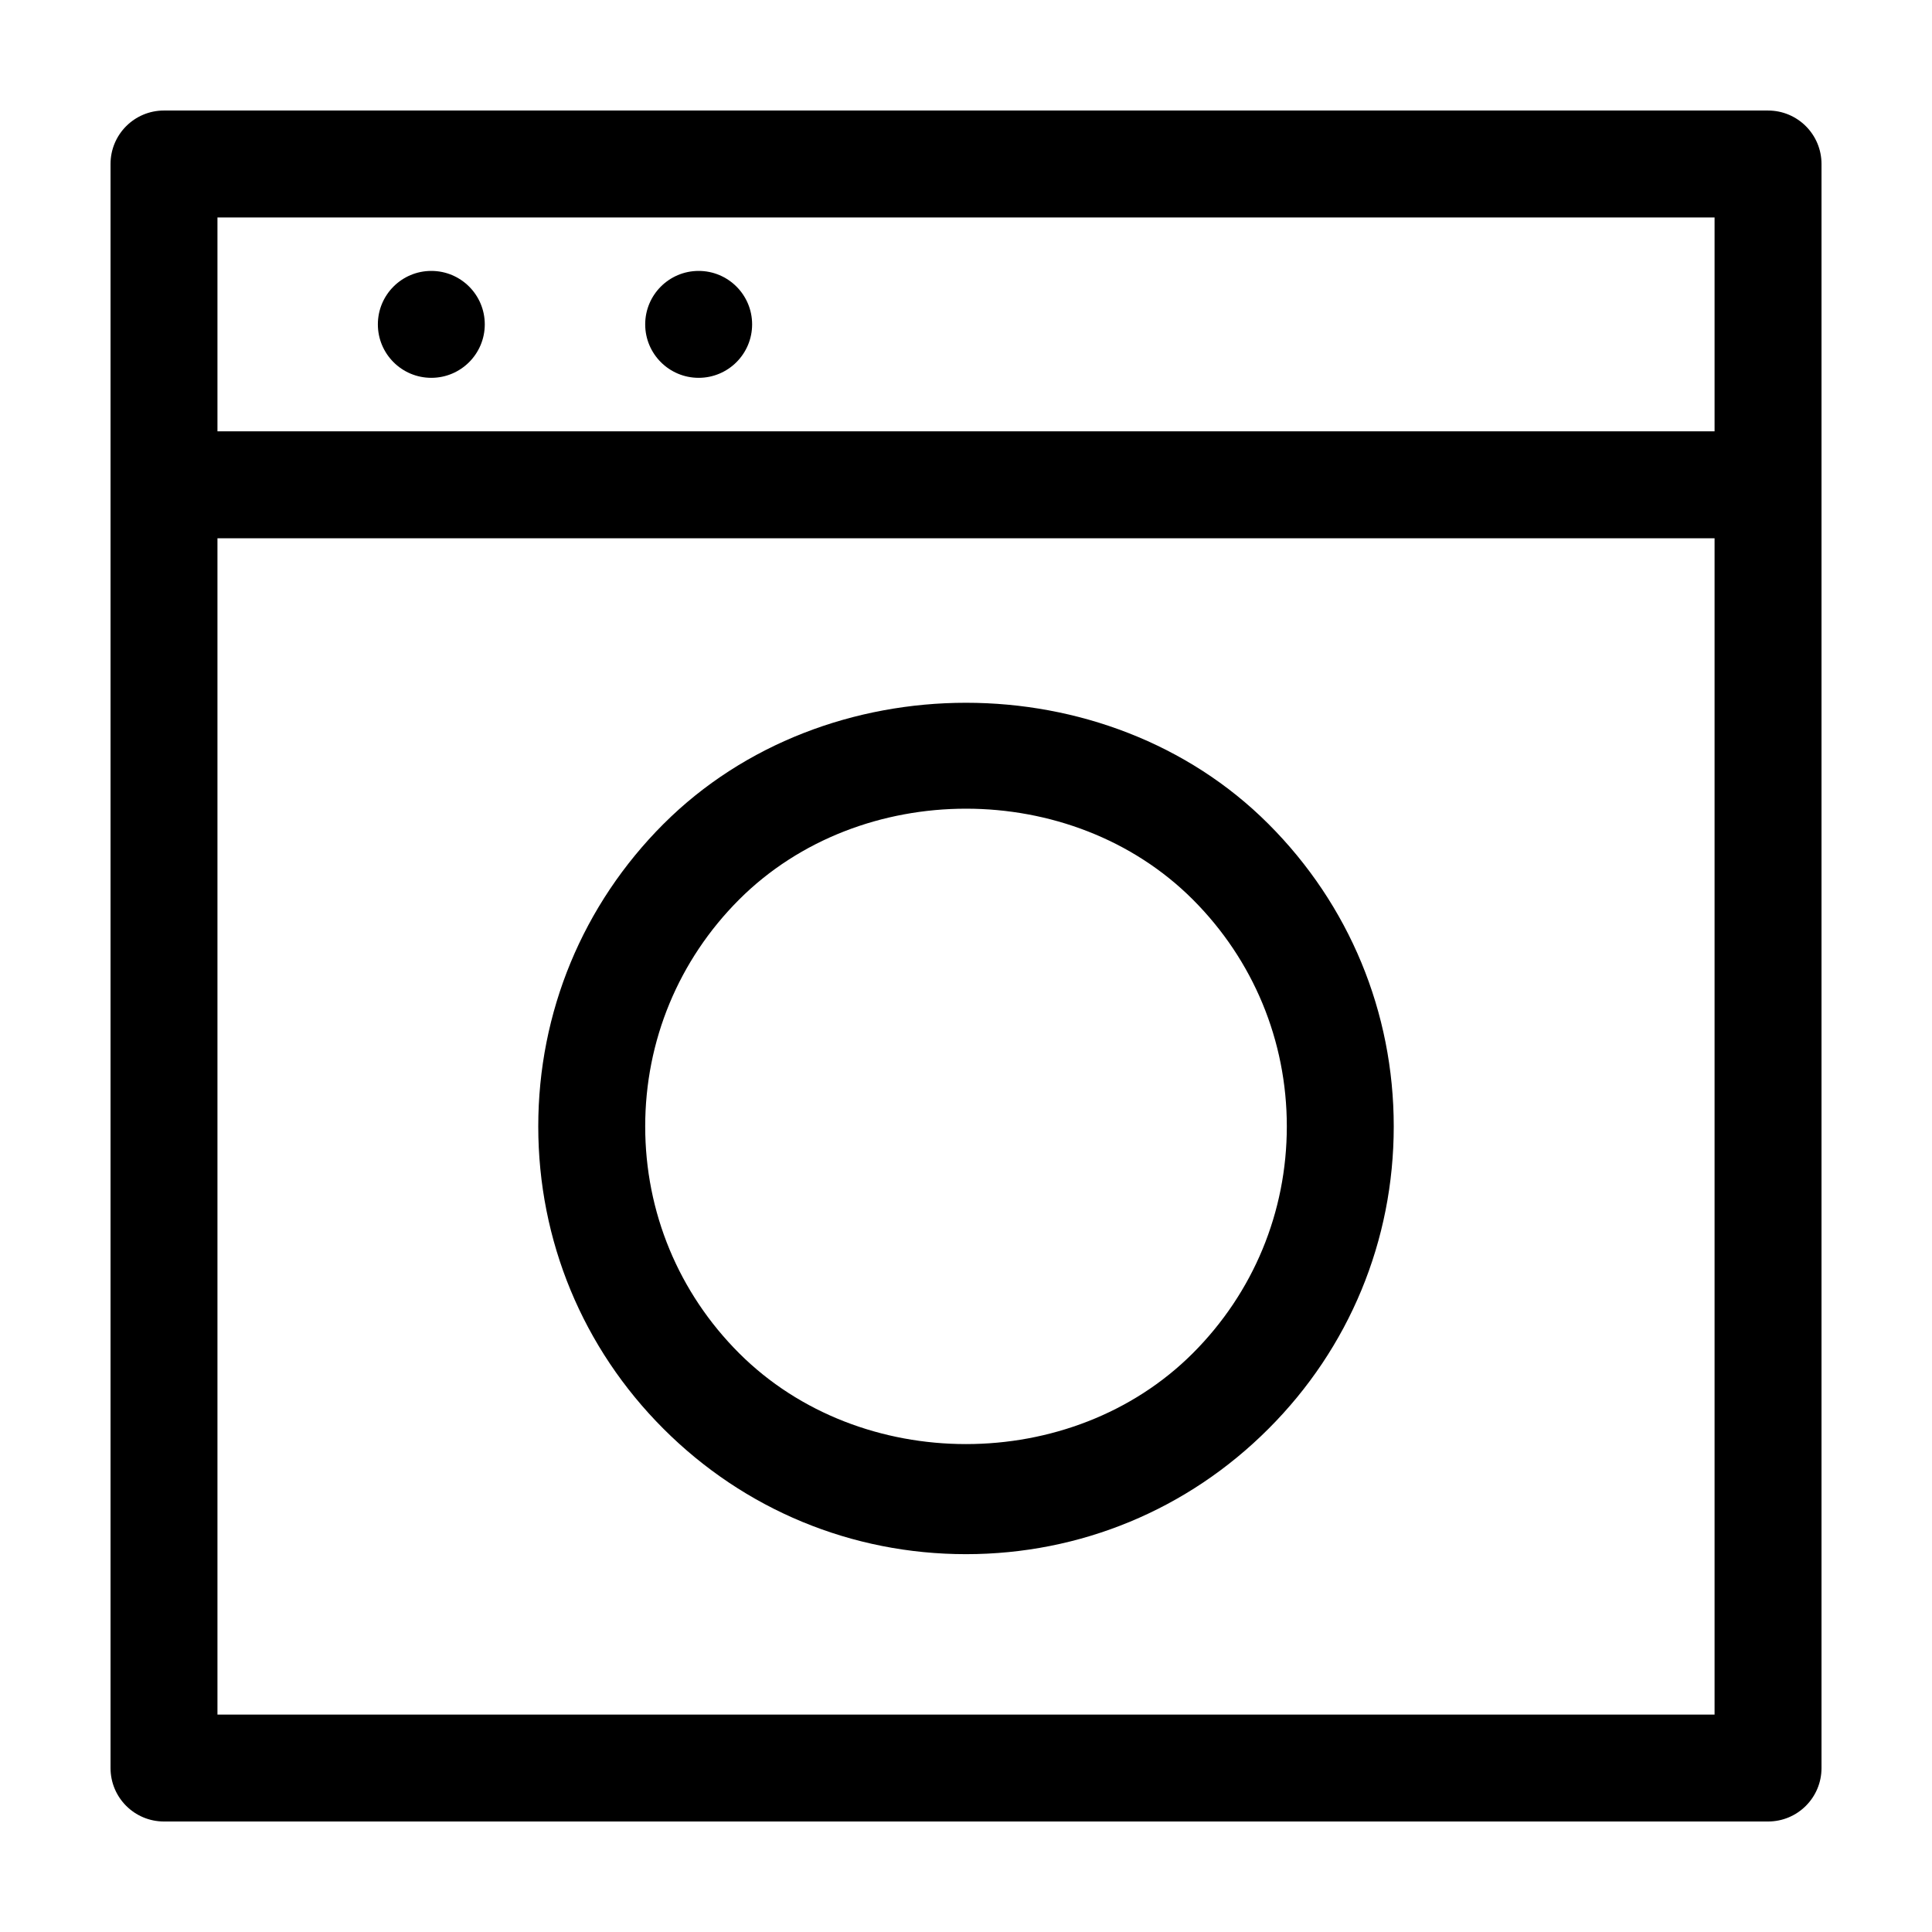
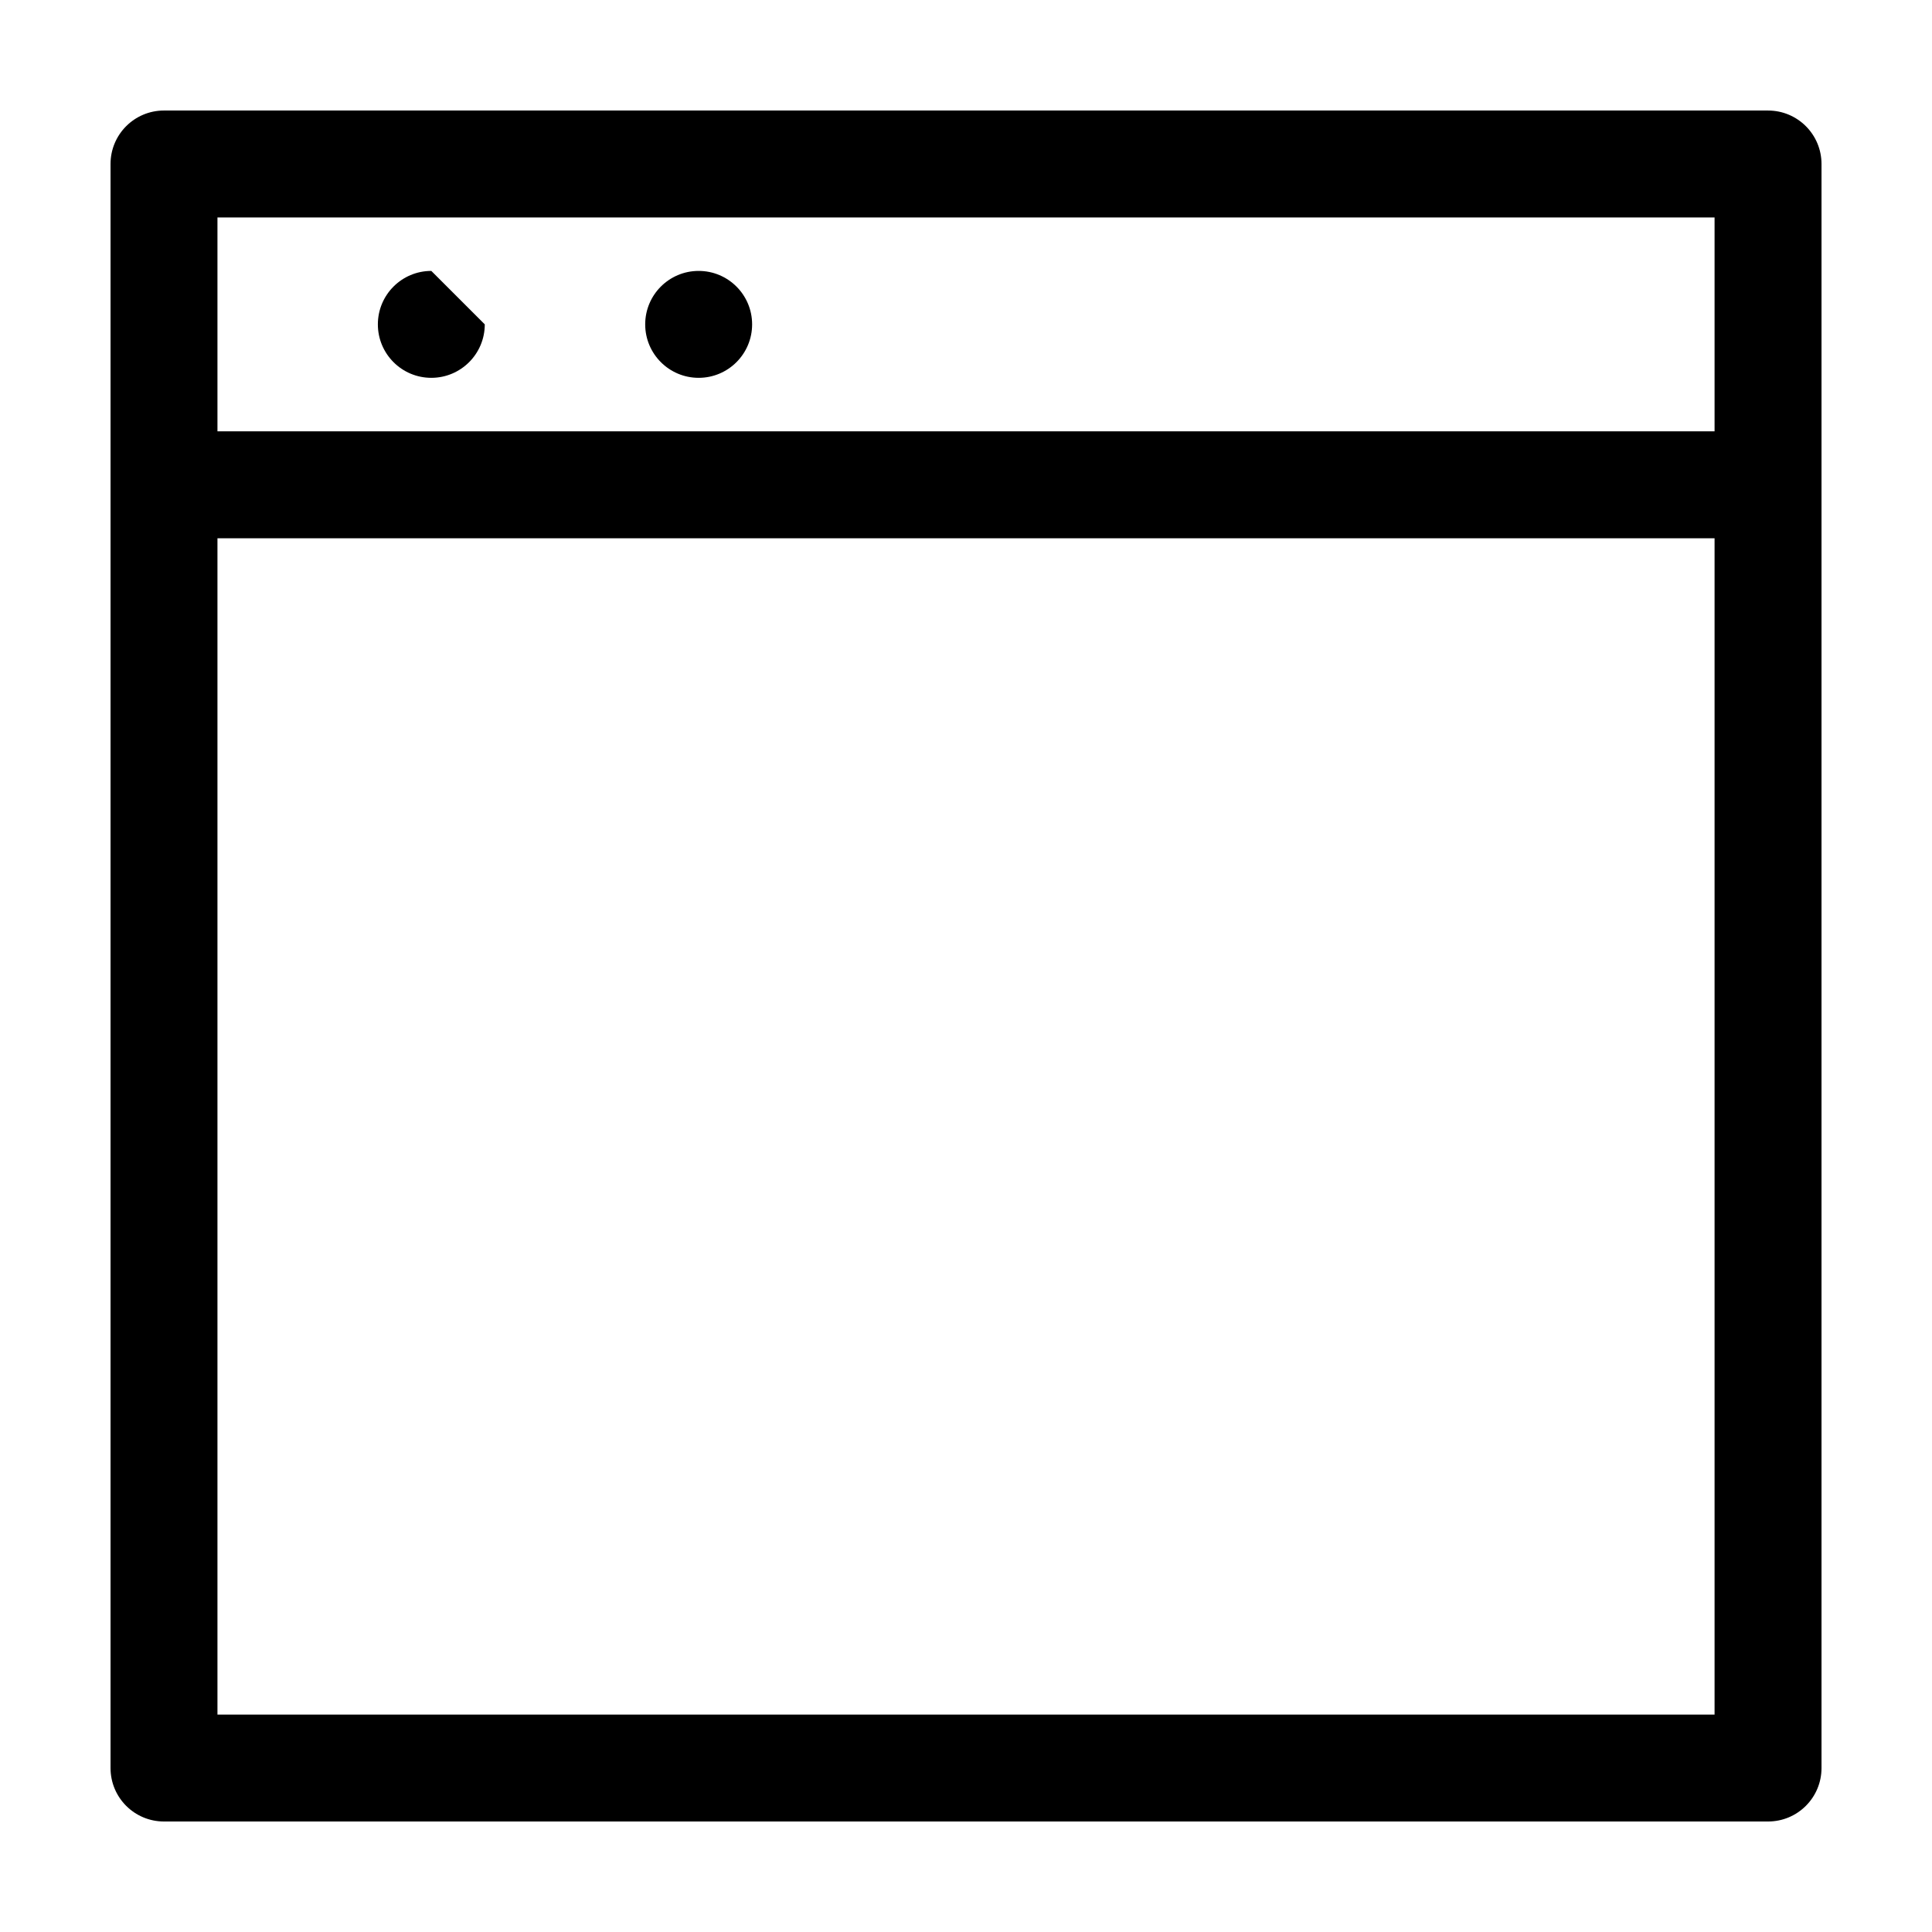
<svg xmlns="http://www.w3.org/2000/svg" fill="#000000" width="800px" height="800px" version="1.1" viewBox="144 144 512 512">
  <g>
-     <path d="m319.84 362.35c-21.406 21.418-33.195 49.883-33.195 80.164 0 30.277 11.789 58.754 33.195 80.145 21.422 21.422 49.883 33.211 80.16 33.211s58.754-11.789 80.145-33.211c21.422-21.391 33.211-49.871 33.211-80.145 0-30.273-11.789-58.738-33.211-80.16-42.781-42.816-117.46-42.816-160.3-0.004zm140.27 140.27c-32.102 32.102-88.102 32.102-120.23 0-16.051-16.051-24.895-37.387-24.895-60.109 0-22.707 8.844-44.059 24.895-60.125 32.133-32.102 88.133-32.102 120.23 0 16.051 16.066 24.91 37.418 24.91 60.125-0.004 22.715-8.859 44.055-24.91 60.109z" />
-     <path d="m272.47 229.96c0 7.824-6.344 14.168-14.168 14.168s-14.164-6.344-14.164-14.168c0-7.824 6.34-14.164 14.164-14.164s14.168 6.34 14.168 14.164" />
+     <path d="m272.47 229.96c0 7.824-6.344 14.168-14.168 14.168s-14.164-6.344-14.164-14.168c0-7.824 6.34-14.164 14.164-14.164" />
    <path d="m343.32 229.96c0 7.824-6.344 14.168-14.168 14.168-7.824 0-14.168-6.344-14.168-14.168 0-7.824 6.344-14.164 14.168-14.164 7.824 0 14.168 6.34 14.168 14.164" />
    <path d="m612.55 173.29h-425.09c-7.832 0-14.168 6.336-14.168 14.168v425.09c0 7.832 6.336 14.168 14.168 14.168h425.09c7.832 0 14.168-6.336 14.168-14.164v-425.09c0-7.832-6.336-14.168-14.164-14.168zm-14.172 28.34v56.68h-396.75v-56.68zm-396.75 396.75v-311.73h396.75v311.73z" />
  </g>
</svg>